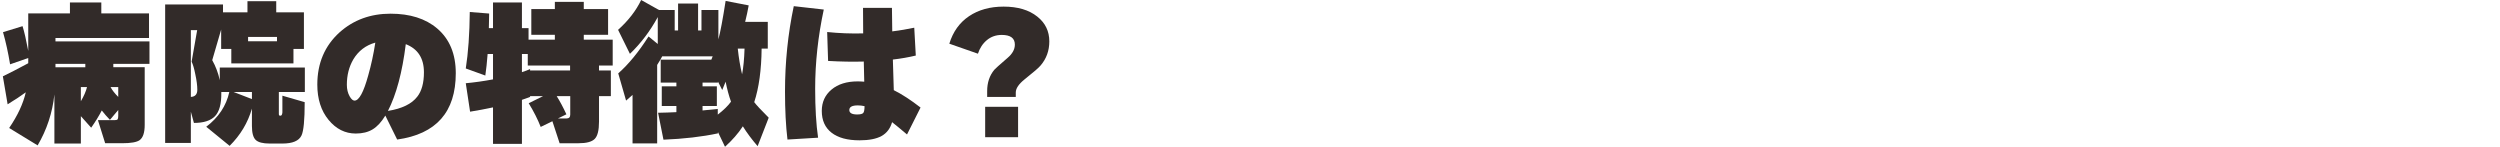
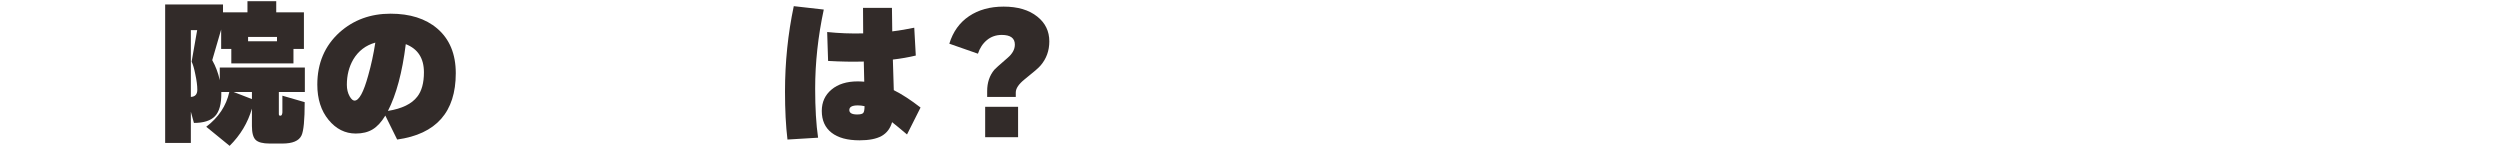
<svg xmlns="http://www.w3.org/2000/svg" id="_レイヤー_1" viewBox="0 0 650 38.16">
  <defs>
    <style>.cls-1{fill:#322b29;stroke-width:0px;}</style>
  </defs>
-   <path class="cls-1" d="m6.703,24c-1.147.854-2.72,1.894-4.72,3.12l-1.24-7.28c1.52-.72,3.72-1.853,6.6-3.399v-1.36l-4.72,1.64c-.507-3.065-1.12-5.853-1.84-8.359l5.08-1.56c.453,1.44.946,3.587,1.48,6.44V3.481h10.84V.64h8.16v2.841h12.4v6.399H14.422v.88h24.441v5.84h-9.401v.881h8.161v15c0,2-.441,3.319-1.32,3.96-.747.533-2.267.8-4.56.8h-4.4l-1.88-6h4.32c.426,0,.693-.073.8-.22.106-.146.16-.446.16-.9v-1.52l-2.16,2.561c-.8-.826-1.507-1.64-2.12-2.44-.747,1.44-1.667,2.935-2.76,4.481l-2.68-3v7.12h-6.88v-12.76c-.507,4.746-1.96,9.159-4.36,13.239l-7.4-4.519c2.213-3.253,3.653-6.347,4.32-9.28Zm7.72-6.519h7.76v-.881h-7.76v.881Zm8.2,5.159h-1.6v3.681c.8-1.36,1.333-2.587,1.6-3.681Zm8.12,2.561v-2.561h-2c.426.801,1.093,1.654,2,2.561Z" />
  <path class="cls-1" d="m65.502,28.24c-1.066,3.68-3,6.906-5.8,9.68l-6.08-4.96c3.2-2.426,5.2-5.439,6-9.04h-2.08v.28c.026,2.827-.52,4.827-1.64,6-1.12,1.174-2.947,1.76-5.481,1.76l-.8-2.92v8.12h-6.68V1.16h15.04v2.04h6.359V.32h7.481v2.88h7.199v9.52h-2.72v3.761h-16.16v-3.761h-2.64v-5.04l-2.32,7.96c.906,1.627,1.56,3.36,1.96,5.2v-3.279h22.12v6.359h-6.76v5.72c0,.294.106.44.32.44h.12c.266,0,.426-.28.479-.84v-4.36l5.8,1.681c0,4.64-.279,7.532-.84,8.68-.667,1.386-2.32,2.08-4.96,2.08h-3.32c-1.76,0-2.967-.315-3.619-.94-.654-.627-.981-1.834-.981-3.62v-4.519Zm-15.88-3.04c1.12-.054,1.68-.68,1.68-1.88,0-1.066-.174-2.4-.519-4-.294-1.493-.614-2.587-.96-3.28l1.44-8.2h-1.64v17.36Zm11.12-1.28l4.76,1.84v-1.84h-4.76Zm3.76-13.2h7.519v-1.12h-7.519v1.12Z" />
  <path class="cls-1" d="m118.502,19.04c0,10.08-5.08,15.826-15.24,17.24l-3.08-6.24-.04.08c-.986,1.627-2.073,2.8-3.26,3.519-1.187.721-2.647,1.08-4.38,1.08-2.773,0-5.134-1.185-7.08-3.56-1.947-2.373-2.92-5.427-2.92-9.16,0-5.573,1.934-10.106,5.8-13.6,3.626-3.227,8.04-4.84,13.24-4.84,5.066,0,9.106,1.279,12.12,3.84,3.227,2.746,4.84,6.627,4.84,11.64Zm-20.92-7.96c-2.481.693-4.387,2.147-5.72,4.36-1.12,1.92-1.681,4.12-1.681,6.6,0,1.147.24,2.147.721,3,.426.747.853,1.12,1.279,1.12,1.174,0,2.36-2.187,3.561-6.561.772-2.72,1.386-5.56,1.84-8.52Zm3.28,17.76c3.652-.586,6.199-1.826,7.64-3.72,1.147-1.466,1.72-3.573,1.72-6.32,0-3.653-1.573-6.093-4.72-7.319-.907,7.307-2.454,13.094-4.64,17.359Z" />
-   <path class="cls-1" d="m137.822,25.2c-.747.294-1.454.547-2.12.76v11.44h-7.521v-9.48c-2,.427-3.986.8-5.96,1.12l-1.12-7.4c2.294-.213,4.653-.546,7.08-1v-6.6h-1.399c-.16,2.106-.36,3.974-.601,5.6l-5.08-1.84c.641-4.08.986-8.973,1.04-14.68l5.04.4c0,.72-.026,1.986-.08,3.8h1.08V.64h7.521v6.681h1.72v3h6.84v-1.28h-6.12V2.36h6.12V.48h7.521v1.88h6.319v6.68h-6.319v1.28h7.519v6.72h-3.56v1.28h3.08v6.68h-3.08v6.64c0,2.24-.374,3.733-1.12,4.481-.747.746-2.134,1.12-4.16,1.12h-4.96l-1.88-5.72-3.04,1.48c-.773-1.973-1.813-4.026-3.12-6.16l3.72-1.84h-3.359v.2Zm-2.12-6.44c.826-.266,1.533-.533,2.12-.8v.36h10.399v-1.28h-11v-3h-1.52v4.72Zm11.56,10.96l-2.2,1.08h2.24c.641,0,.96-.333.96-1v-4.8h-3.519c.826,1.307,1.666,2.88,2.519,4.72Z" />
-   <path class="cls-1" d="m170.862,37.28h-6.4v-12.601c-.64.587-1.2,1.08-1.68,1.48l-2.04-7.08c2.693-2.373,5.319-5.573,7.88-9.6l2.399,1.96v-7c-1.974,3.627-4.387,6.814-7.239,9.56l-3.08-6.24c2.693-2.426,4.693-5.013,6-7.76l4.64,2.6h4.08v5.32h.88V.92h5.2v7h.88V2.6h4.4v7.641c.506-1.866,1.133-5.2,1.88-10l6,1.16c-.24,1.359-.547,2.786-.92,4.279h5.88v6.96h-1.601c-.054,5.521-.693,10.16-1.92,13.921.48.666,1.733,2.014,3.761,4.039l-2.88,7.4c-1.52-1.76-2.801-3.479-3.841-5.16-1.199,1.84-2.746,3.613-4.64,5.32l-1.84-3.84v.359c-4.134.881-8.854,1.427-14.16,1.641l-1.4-7c1.573-.026,3.16-.08,4.761-.16v-1.6h-3.801v-5.12h3.801v-.96h-4.08v-5.96h13.16c.079-.16.199-.453.359-.881h-13.12c-.319.614-.76,1.36-1.319,2.24v20.4Zm11.8-8.56c1.013-.08,2.333-.213,3.96-.399v1.48c1.52-1.173,2.666-2.293,3.439-3.359-.56-1.573-1.026-3.307-1.399-5.2-.24.613-.534,1.334-.88,2.16l-1.12-2.2v.28h-4v.96h3.72v5.12h-3.72v1.159Zm10.28-9.399c.346-1.786.56-4.014.64-6.681h-1.76c.266,2.481.64,4.707,1.12,6.681Z" />
  <path class="cls-1" d="m214.182,2.481c-1.493,6.96-2.239,13.826-2.239,20.6,0,4.987.253,9.227.76,12.72l-7.96.48c-.427-3.521-.641-7.681-.641-12.48,0-7.6.761-15,2.28-22.2l7.8.881Zm25.16,25.48l-3.519,7c-1.601-1.36-2.894-2.426-3.88-3.2-.48,1.654-1.395,2.853-2.74,3.601-1.347.746-3.26,1.12-5.74,1.12-3.147,0-5.566-.66-7.26-1.98-1.694-1.32-2.54-3.206-2.54-5.66,0-2.293.846-4.146,2.54-5.56,1.693-1.413,3.953-2.12,6.78-2.12.56,0,1.133.026,1.72.08l-.12-5.24c-2.907.08-6,.027-9.28-.16l-.24-7.519c3.066.319,6.186.44,9.36.359-.026-1.76-.04-3.973-.04-6.64h7.521c0,1.467.025,3.507.08,6.12,1.92-.24,3.826-.56,5.72-.96l.399,7.24c-1.894.453-3.88.8-5.96,1.04l.24,7.96c2.054,1.014,4.373,2.519,6.96,4.519Zm-14.56-.36c-.587-.133-1.174-.199-1.761-.199-1.467,0-2.199.399-2.199,1.199,0,.774.68,1.16,2.04,1.16.853,0,1.386-.14,1.6-.42.213-.279.32-.859.32-1.74Z" />
  <path class="cls-1" d="m272.822,10.76c0,2.427-.761,4.521-2.28,6.28-.454.56-1.84,1.76-4.16,3.6-1.52,1.228-2.28,2.36-2.28,3.4v1.16h-7.439v-1.52c0-2.213.626-4.065,1.88-5.56.106-.16,1.253-1.187,3.44-3.08,1.253-1.066,1.88-2.213,1.88-3.44,0-1.68-1.134-2.519-3.4-2.519-1.494,0-2.78.447-3.86,1.34-1.08.894-1.859,2.074-2.34,3.54l-7.439-2.6c.96-3.12,2.673-5.507,5.14-7.16,2.466-1.653,5.46-2.481,8.98-2.481,3.68,0,6.6.867,8.76,2.601,2.08,1.653,3.12,3.8,3.12,6.439Zm-8.12,24.92h-8.56v-7.92h8.56v7.92Z" />
</svg>